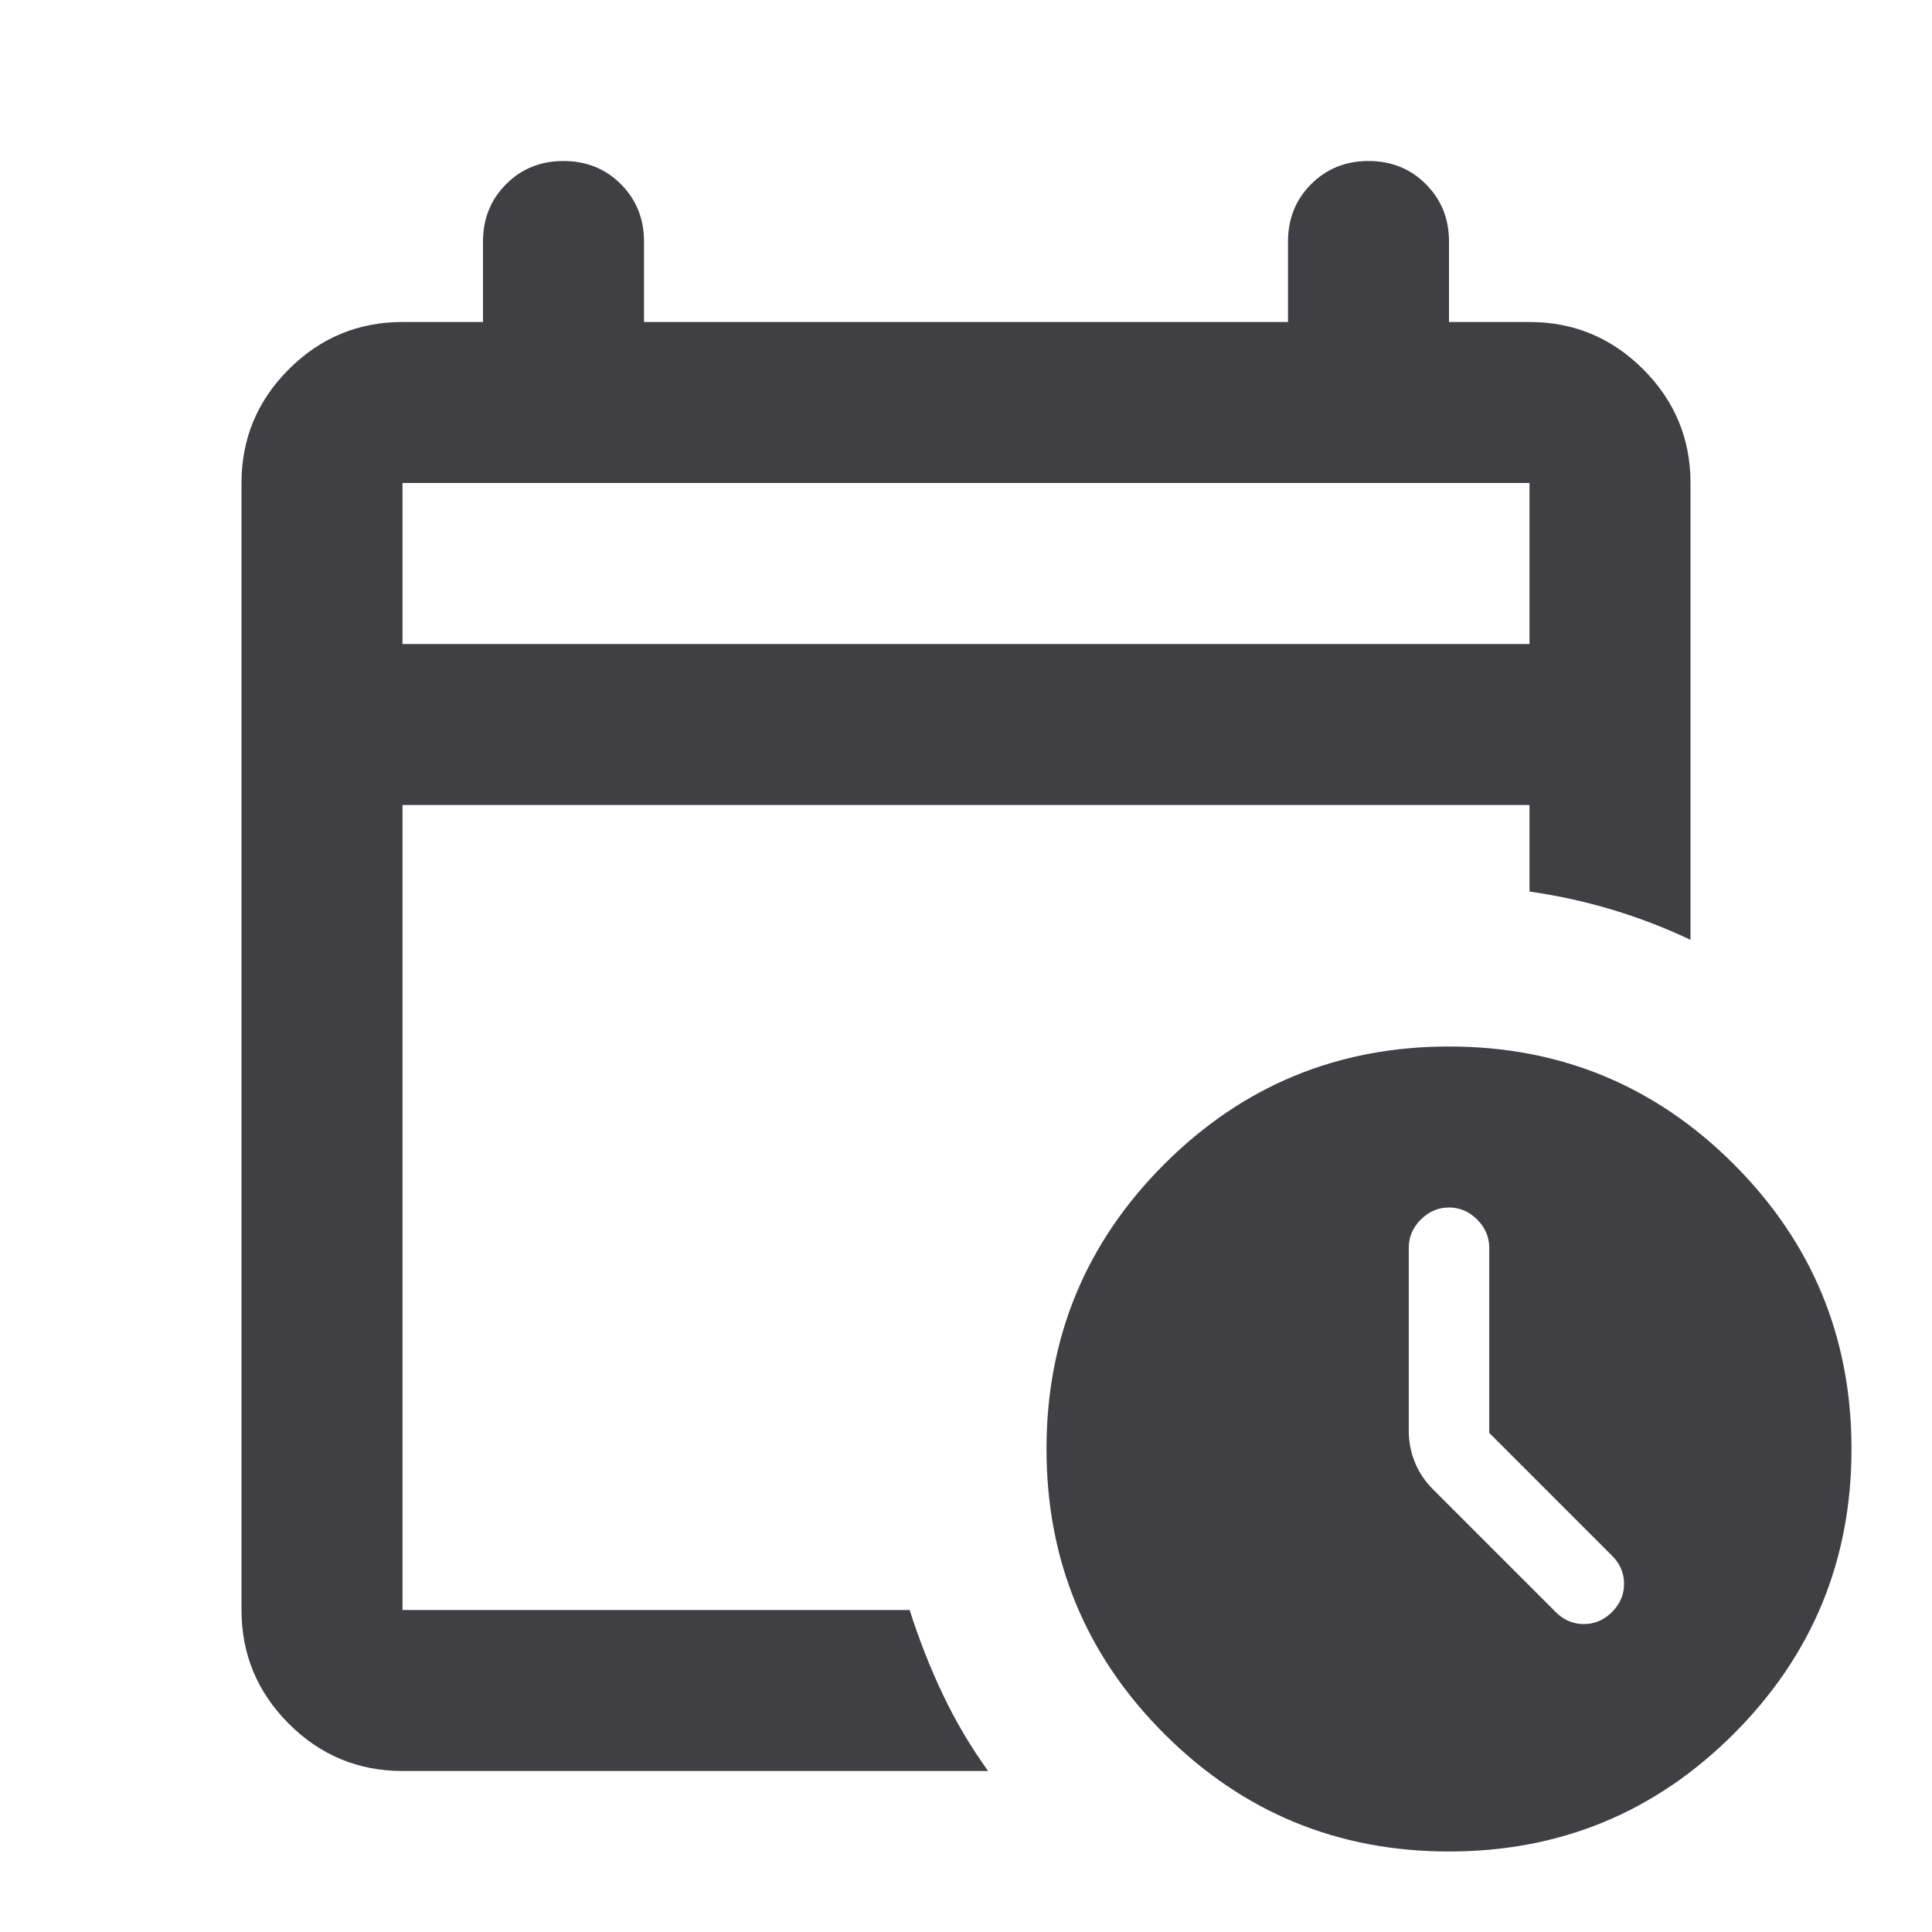
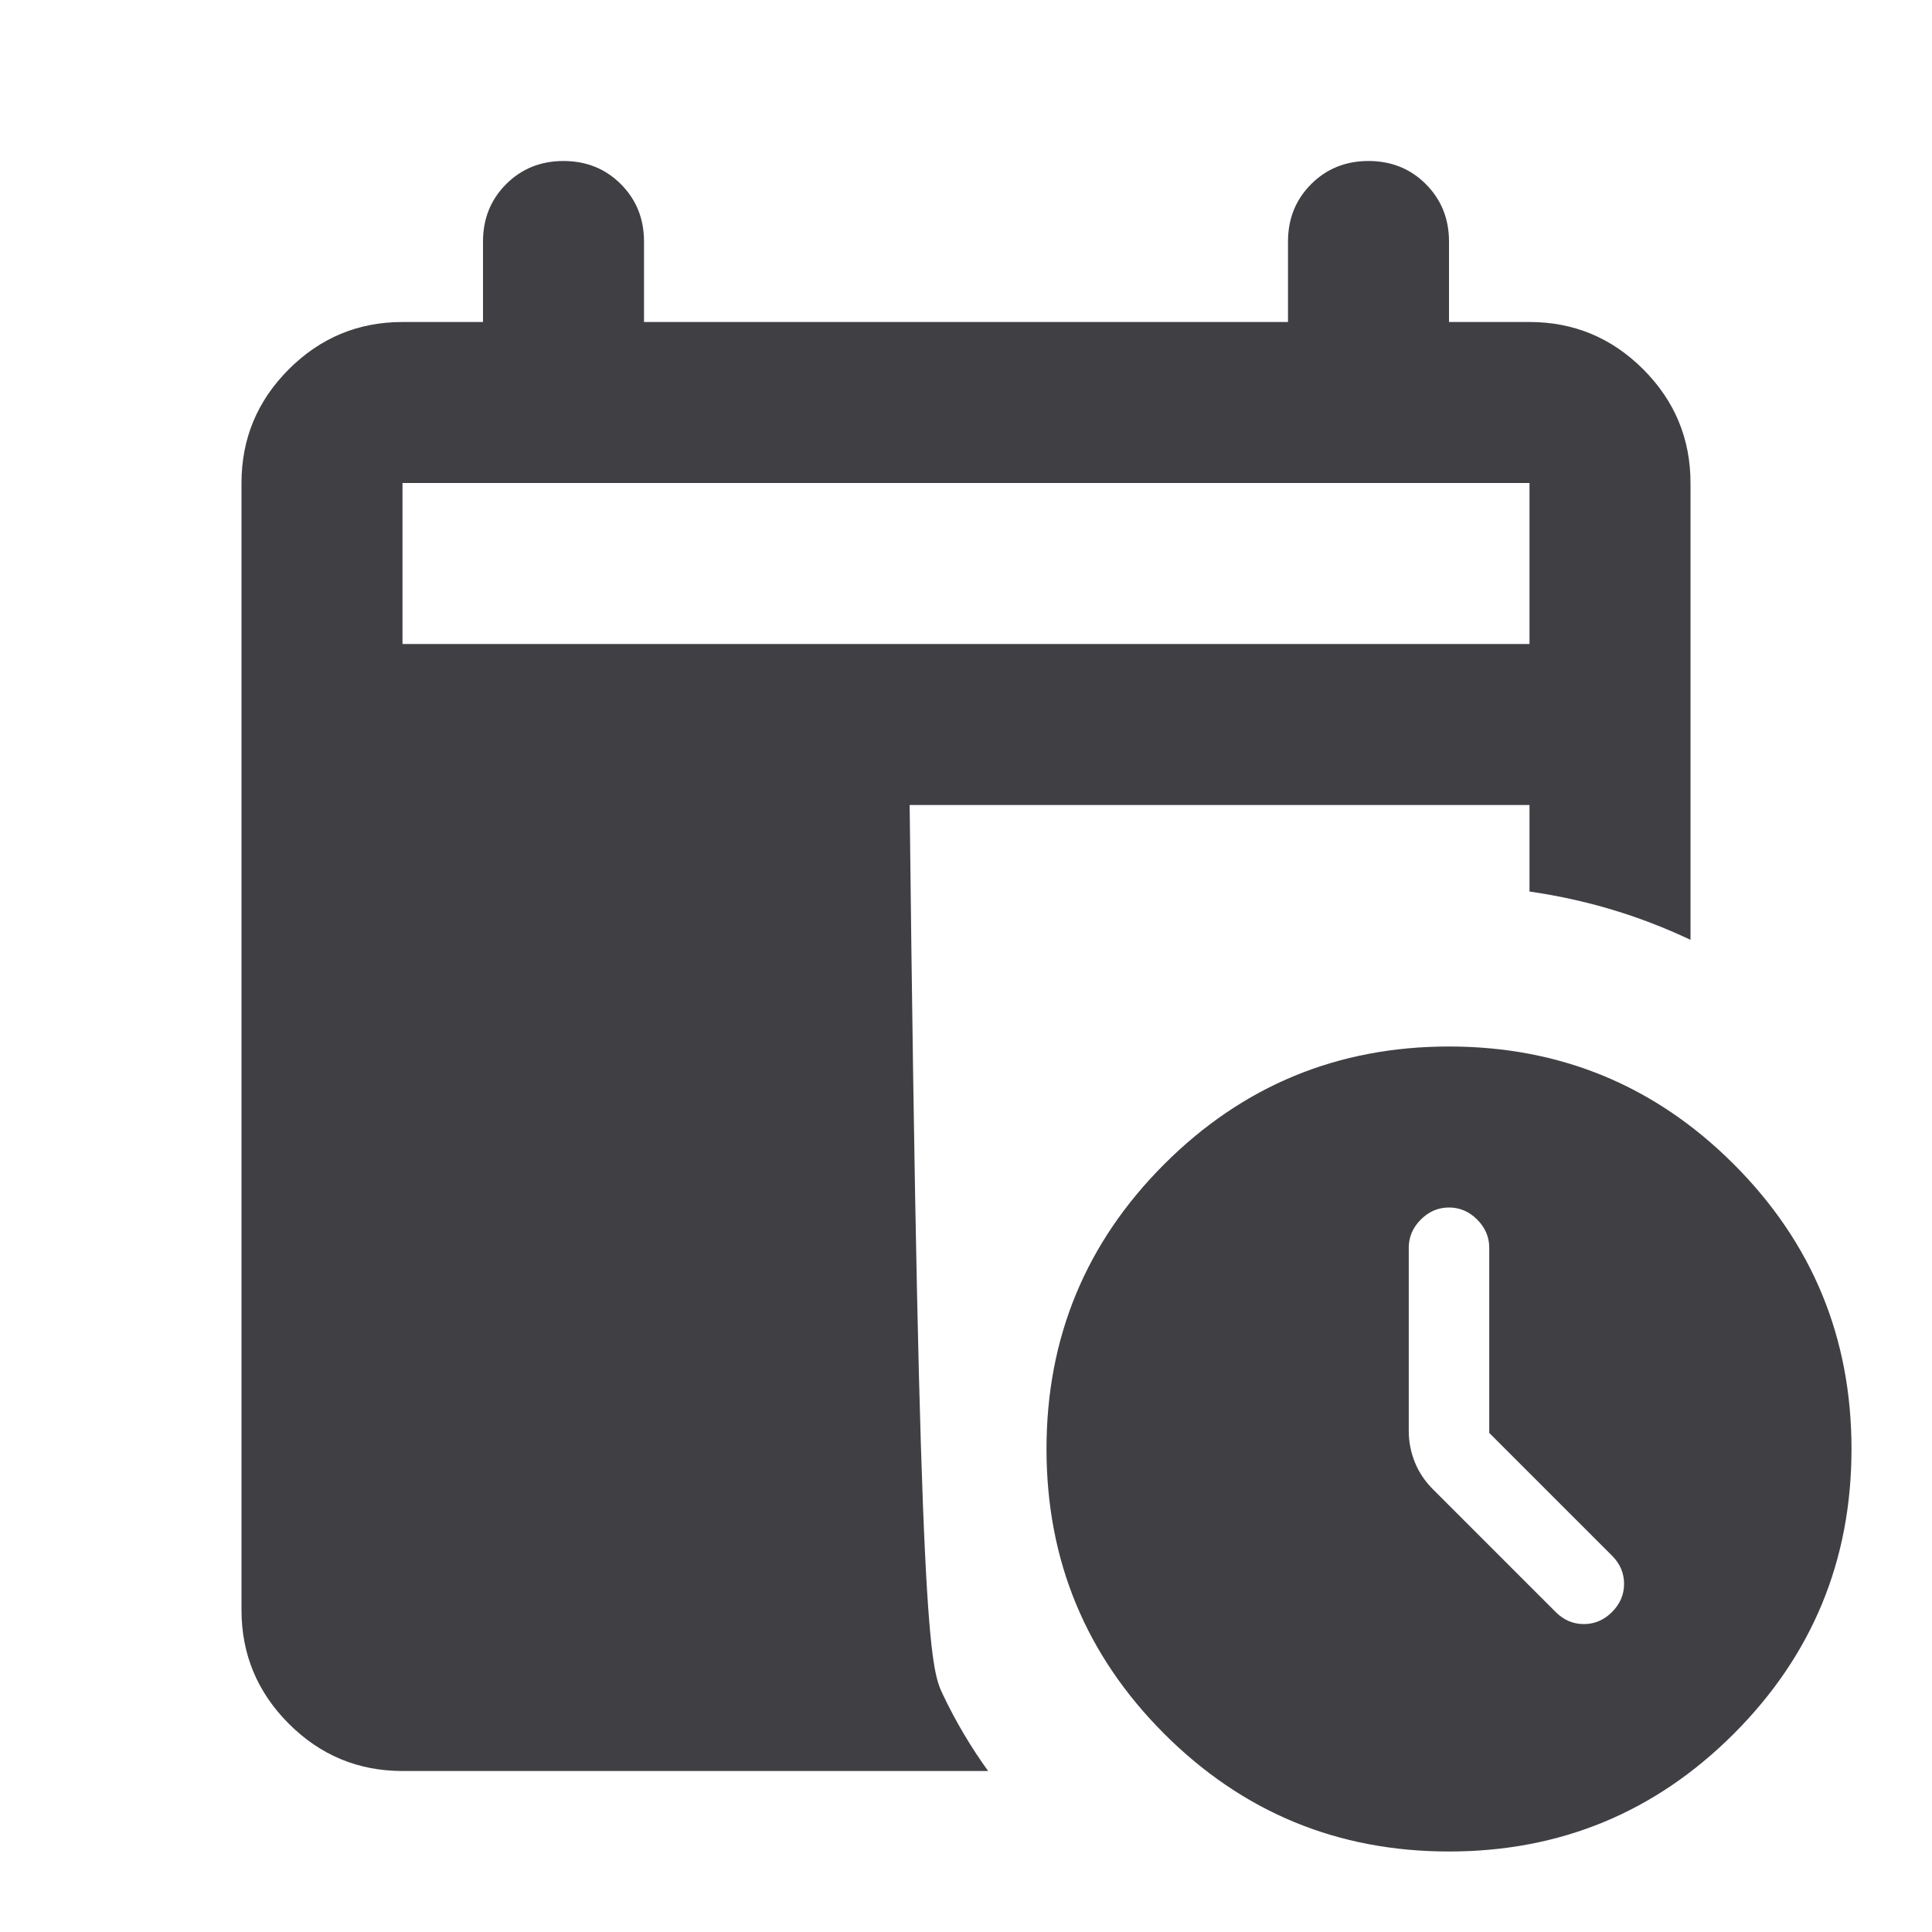
<svg xmlns="http://www.w3.org/2000/svg" width="42" height="42" viewBox="0 0 42 42" fill="none">
-   <path d="M8.75 14H33.25V10.5H8.75V14ZM8.75 38.5C7.787 38.5 6.964 38.157 6.278 37.472C5.593 36.786 5.25 35.962 5.25 35V10.5C5.25 9.537 5.593 8.714 6.278 8.028C6.964 7.343 7.787 7 8.75 7H10.5V5.25C10.5 4.754 10.668 4.339 11.003 4.003C11.338 3.668 11.754 3.5 12.25 3.5C12.746 3.5 13.162 3.668 13.497 4.003C13.832 4.339 14 4.754 14 5.25V7H28V5.25C28 4.754 28.168 4.339 28.503 4.003C28.838 3.668 29.254 3.5 29.75 3.5C30.246 3.5 30.662 3.668 30.997 4.003C31.332 4.339 31.5 4.754 31.5 5.25V7H33.25C34.212 7 35.036 7.343 35.722 8.028C36.407 8.714 36.75 9.537 36.75 10.5V20.431C36.196 20.169 35.627 19.95 35.044 19.775C34.46 19.6 33.862 19.469 33.25 19.381V17.5H8.75V35H19.775C19.979 35.642 20.22 36.254 20.497 36.837C20.774 37.421 21.102 37.975 21.481 38.5H8.75ZM31.5 40.25C29.079 40.25 27.016 39.397 25.309 37.691C23.603 35.984 22.75 33.921 22.75 31.5C22.75 29.079 23.603 27.016 25.309 25.309C27.016 23.603 29.079 22.75 31.5 22.75C33.921 22.75 35.984 23.603 37.691 25.309C39.397 27.016 40.25 29.079 40.25 31.5C40.25 33.921 39.397 35.984 37.691 37.691C35.984 39.397 33.921 40.25 31.5 40.25ZM32.375 31.15V27.125C32.375 26.892 32.288 26.688 32.112 26.512C31.938 26.337 31.733 26.25 31.5 26.25C31.267 26.25 31.062 26.337 30.887 26.512C30.712 26.688 30.625 26.892 30.625 27.125V31.106C30.625 31.34 30.669 31.566 30.756 31.784C30.844 32.003 30.975 32.2 31.15 32.375L33.819 35.044C33.994 35.219 34.198 35.306 34.431 35.306C34.665 35.306 34.869 35.219 35.044 35.044C35.219 34.869 35.306 34.665 35.306 34.431C35.306 34.198 35.219 33.994 35.044 33.819L32.375 31.15Z" fill="#403F44" />
+   <path d="M8.75 14H33.25V10.5H8.75V14ZM8.75 38.5C7.787 38.5 6.964 38.157 6.278 37.472C5.593 36.786 5.25 35.962 5.25 35V10.5C5.25 9.537 5.593 8.714 6.278 8.028C6.964 7.343 7.787 7 8.75 7H10.5V5.25C10.5 4.754 10.668 4.339 11.003 4.003C11.338 3.668 11.754 3.5 12.25 3.5C12.746 3.5 13.162 3.668 13.497 4.003C13.832 4.339 14 4.754 14 5.25V7H28V5.25C28 4.754 28.168 4.339 28.503 4.003C28.838 3.668 29.254 3.5 29.75 3.5C30.246 3.5 30.662 3.668 30.997 4.003C31.332 4.339 31.5 4.754 31.5 5.25V7H33.25C34.212 7 35.036 7.343 35.722 8.028C36.407 8.714 36.75 9.537 36.75 10.5V20.431C36.196 20.169 35.627 19.95 35.044 19.775C34.46 19.6 33.862 19.469 33.25 19.381V17.5H8.75H19.775C19.979 35.642 20.22 36.254 20.497 36.837C20.774 37.421 21.102 37.975 21.481 38.5H8.75ZM31.5 40.25C29.079 40.25 27.016 39.397 25.309 37.691C23.603 35.984 22.75 33.921 22.75 31.5C22.75 29.079 23.603 27.016 25.309 25.309C27.016 23.603 29.079 22.75 31.5 22.75C33.921 22.75 35.984 23.603 37.691 25.309C39.397 27.016 40.25 29.079 40.25 31.5C40.25 33.921 39.397 35.984 37.691 37.691C35.984 39.397 33.921 40.25 31.5 40.25ZM32.375 31.15V27.125C32.375 26.892 32.288 26.688 32.112 26.512C31.938 26.337 31.733 26.25 31.5 26.25C31.267 26.25 31.062 26.337 30.887 26.512C30.712 26.688 30.625 26.892 30.625 27.125V31.106C30.625 31.34 30.669 31.566 30.756 31.784C30.844 32.003 30.975 32.2 31.15 32.375L33.819 35.044C33.994 35.219 34.198 35.306 34.431 35.306C34.665 35.306 34.869 35.219 35.044 35.044C35.219 34.869 35.306 34.665 35.306 34.431C35.306 34.198 35.219 33.994 35.044 33.819L32.375 31.15Z" fill="#403F44" />
</svg>